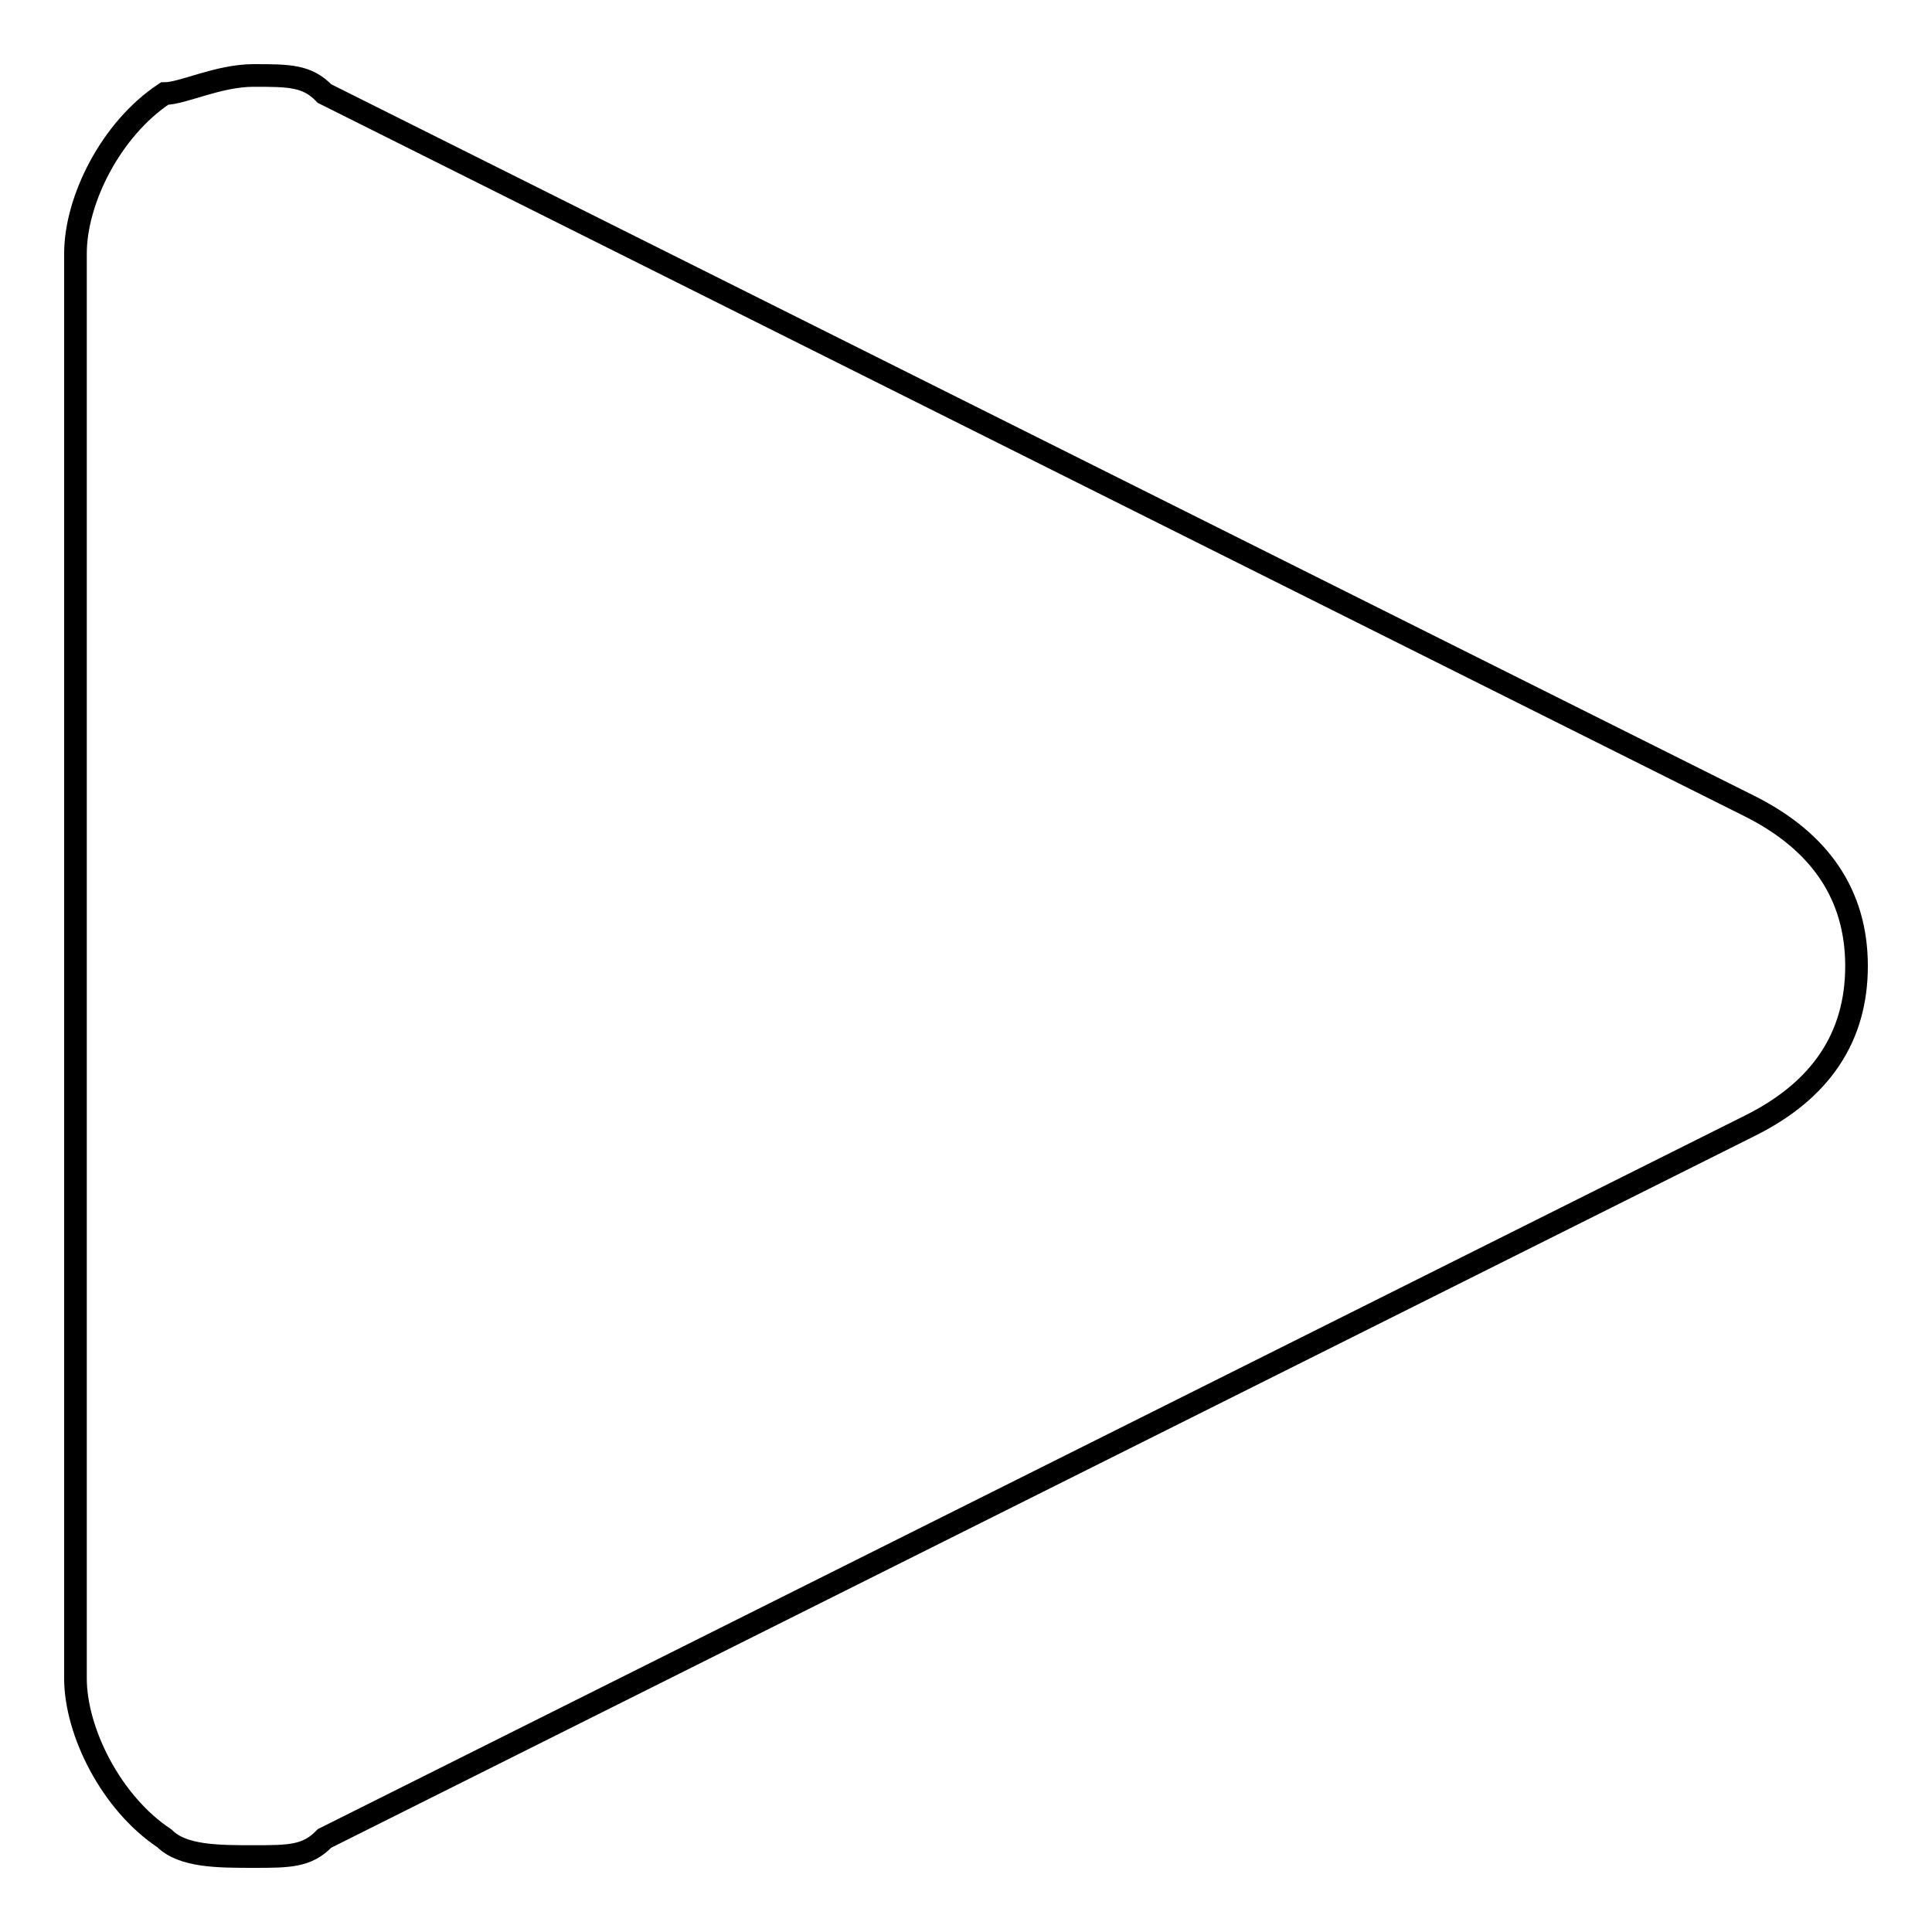
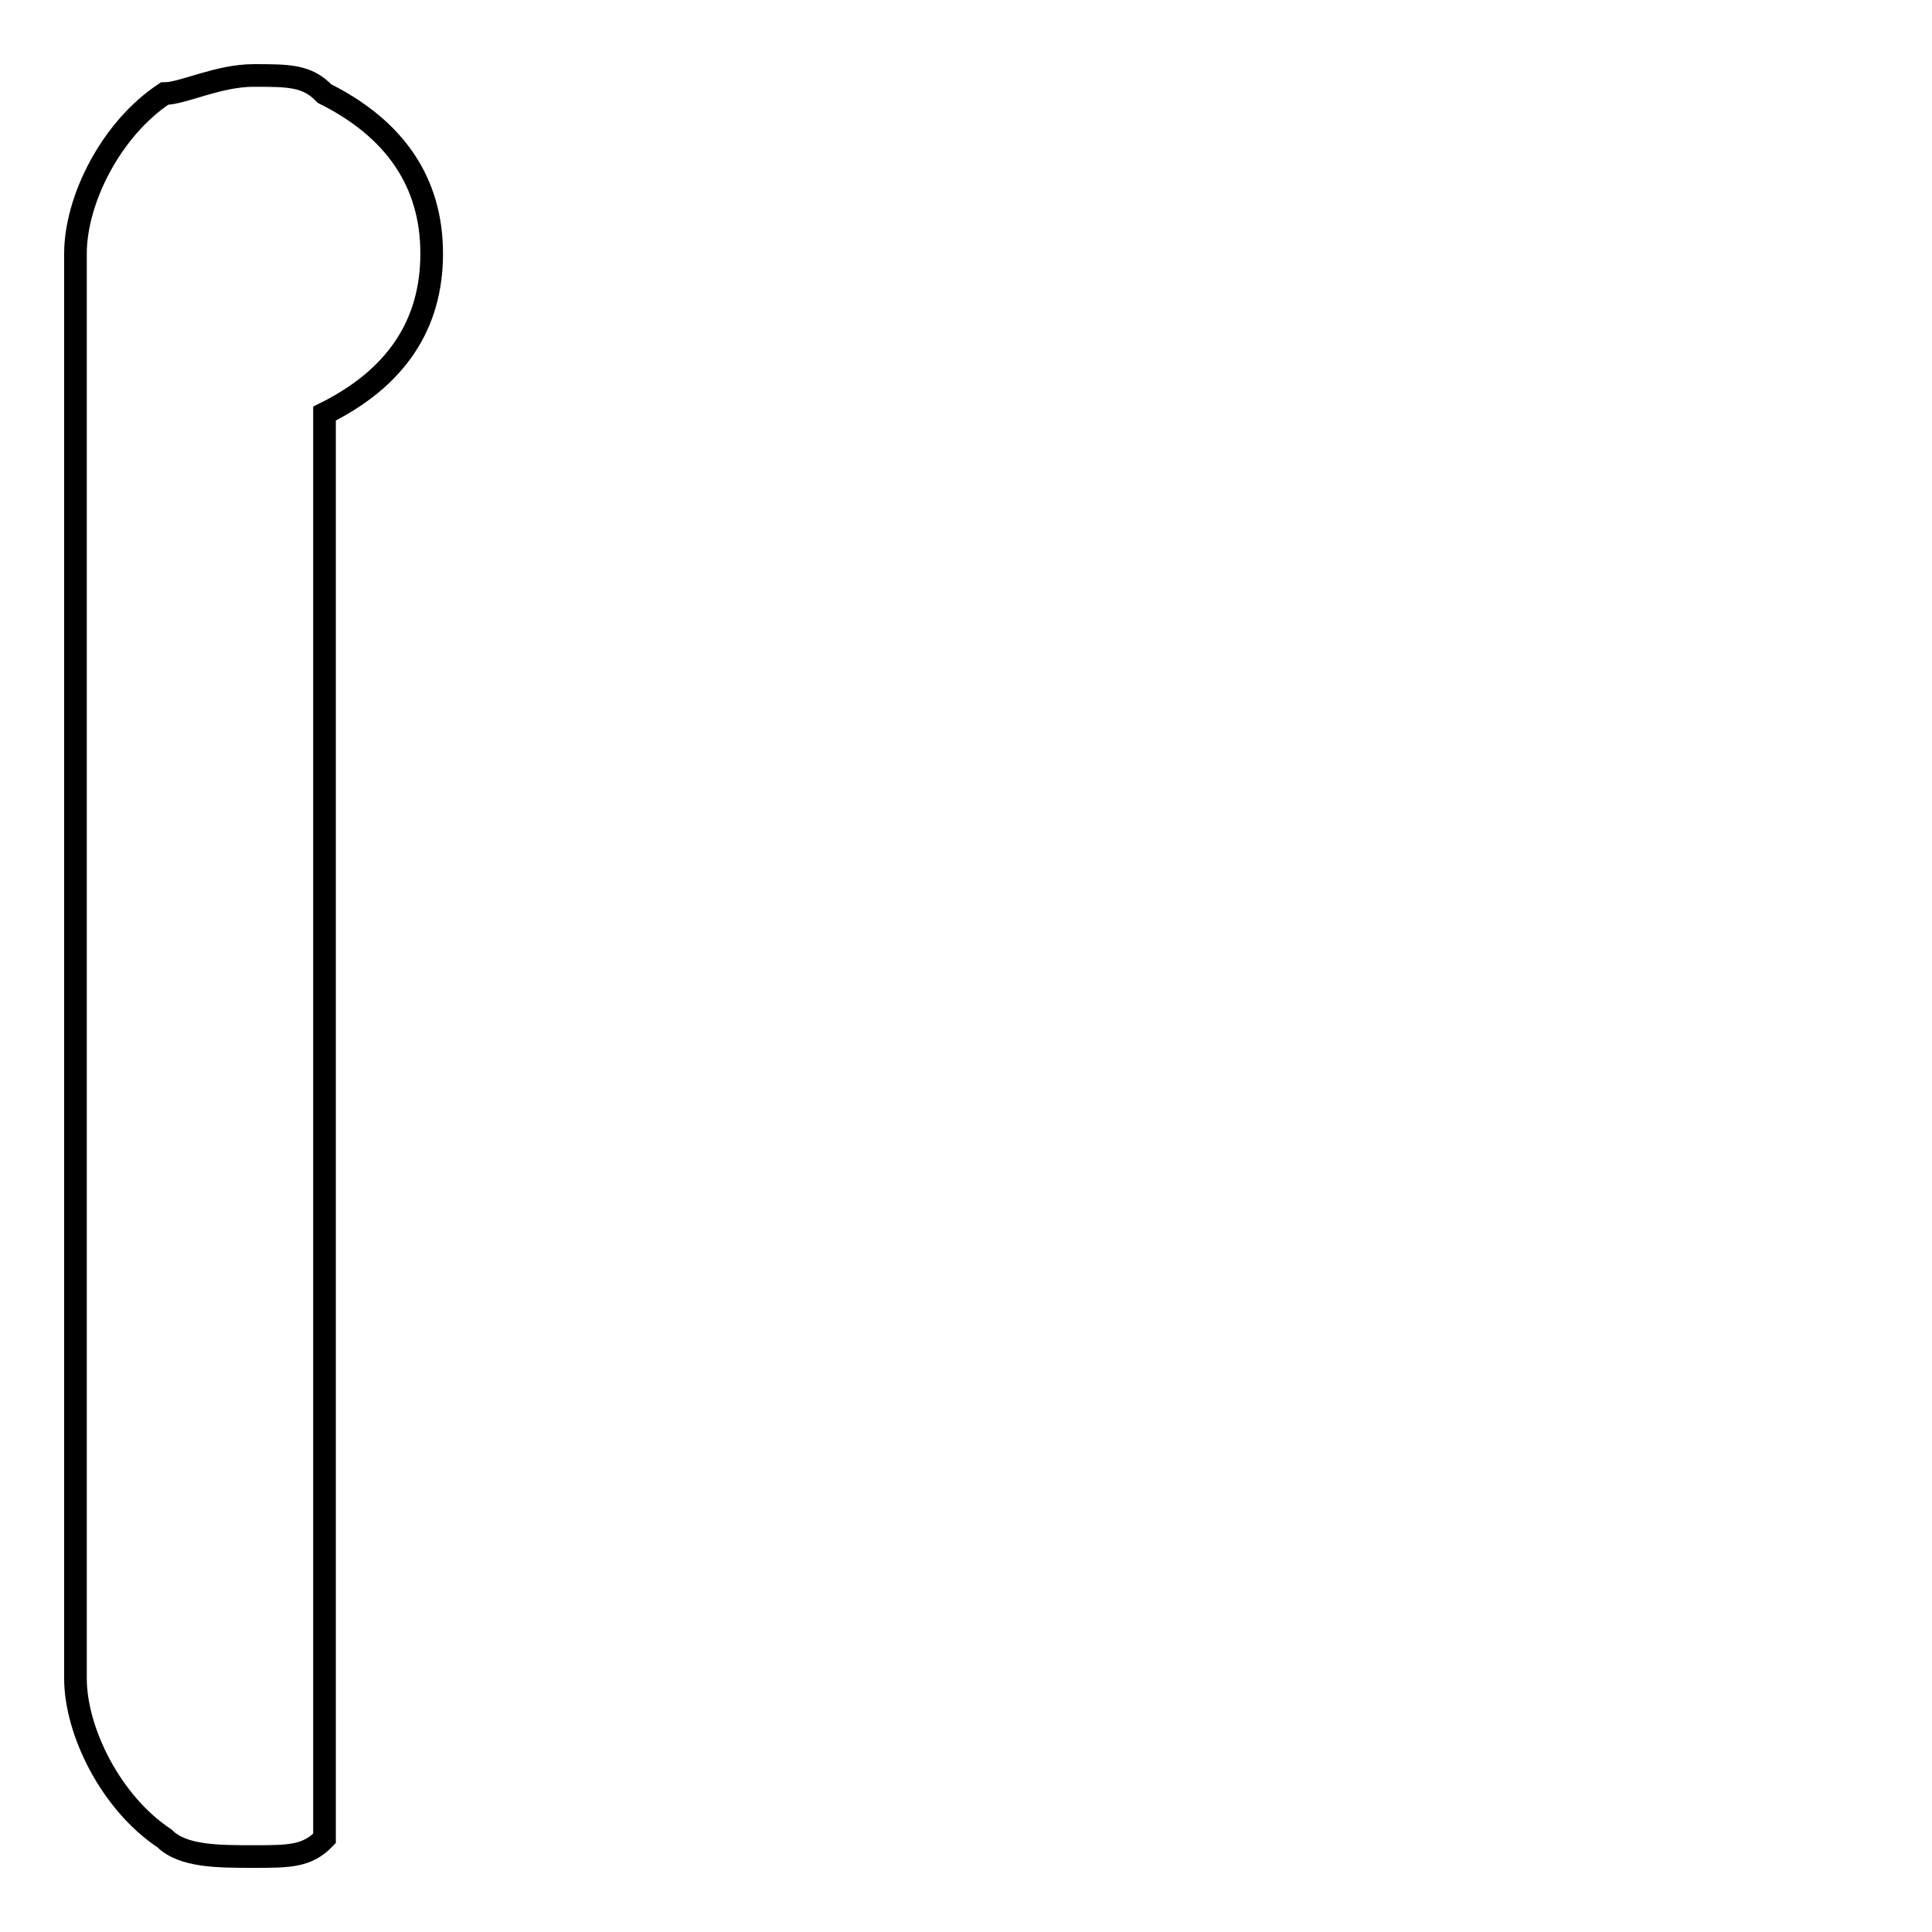
<svg xmlns="http://www.w3.org/2000/svg" version="1.1" x="0px" y="0px" viewBox="0 0 256 256" enable-background="new 0 0 256 256" xml:space="preserve">
  <g>
    <g>
-       <path stroke-width="3" fill-opacity="0" stroke="#000000" d="M33.6,246c-4.7,0-9.4,0-11.8-2.4c-7.1-4.7-11.8-14.2-11.8-21.2V33.6c0-7.1,4.7-16.5,11.8-21.2c2.4,0,7.1-2.4,11.8-2.4c4.7,0,7.1,0,9.4,2.4l188.8,94.4c9.4,4.7,14.2,11.8,14.2,21.2c0,9.4-4.7,16.5-14.2,21.2L43,243.6C40.7,246,38.3,246,33.6,246z" />
+       <path stroke-width="3" fill-opacity="0" stroke="#000000" d="M33.6,246c-4.7,0-9.4,0-11.8-2.4c-7.1-4.7-11.8-14.2-11.8-21.2V33.6c0-7.1,4.7-16.5,11.8-21.2c2.4,0,7.1-2.4,11.8-2.4c4.7,0,7.1,0,9.4,2.4c9.4,4.7,14.2,11.8,14.2,21.2c0,9.4-4.7,16.5-14.2,21.2L43,243.6C40.7,246,38.3,246,33.6,246z" />
    </g>
  </g>
</svg>